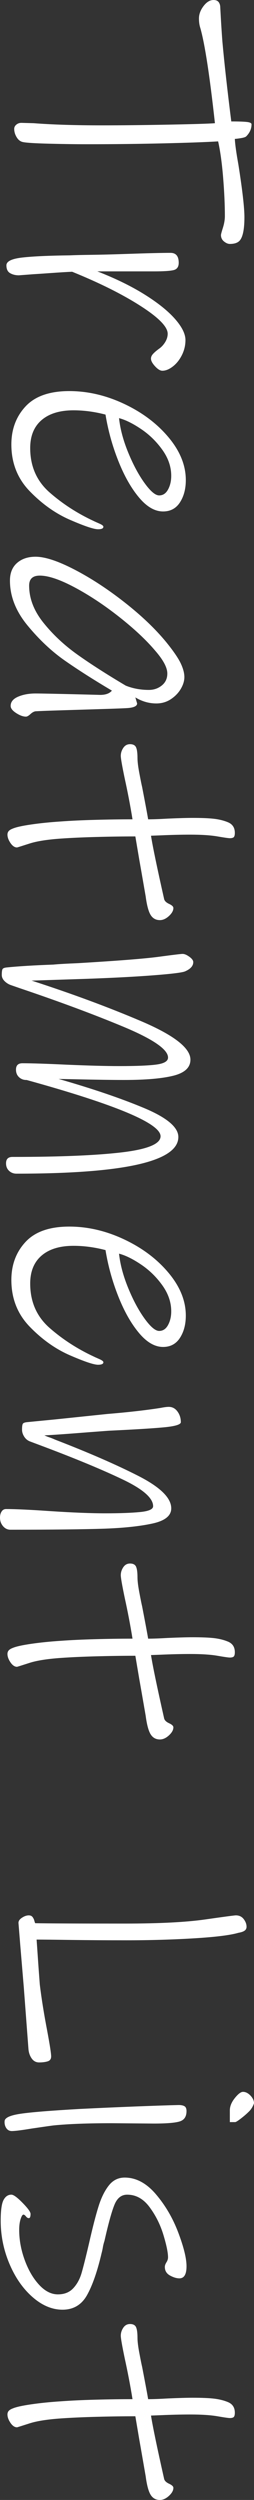
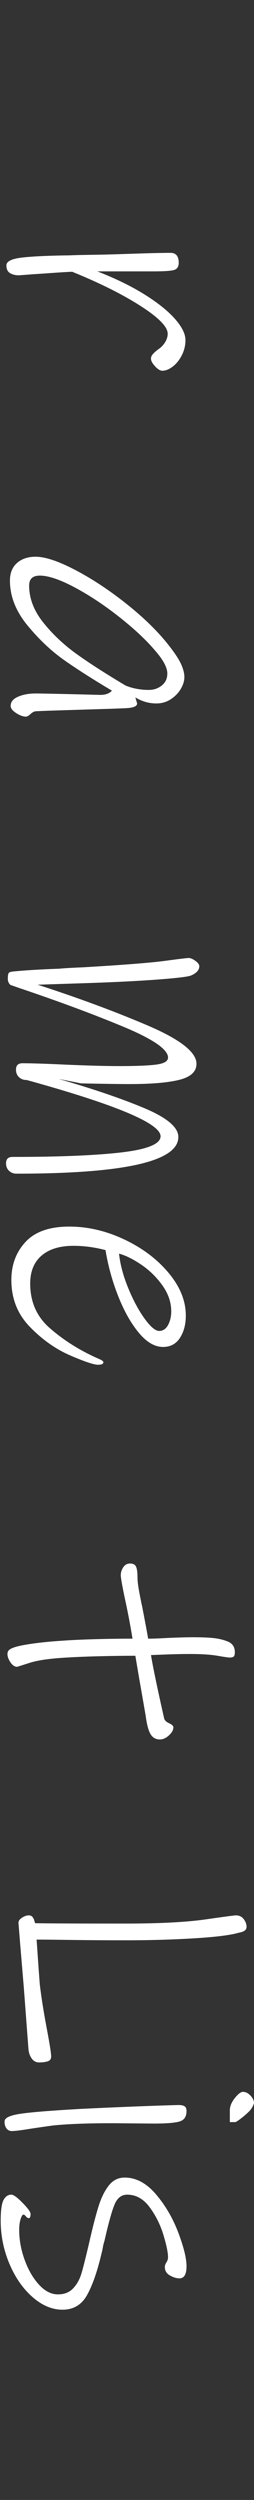
<svg xmlns="http://www.w3.org/2000/svg" version="1.1" id="レイヤー_1" x="0px" y="0px" width="27.169px" height="266.763px" viewBox="0 0 27.169 266.763" enable-background="new 0 0 27.169 266.763" xml:space="preserve">
  <rect x="0" y="0" width="27.169" height="266.763" fill="#333333" stroke="none" />
  <g>
-     <path fill="#FFFFFF" d="M23.958,25.765c-0.215-0.178-0.322-0.406-0.322-0.685c0-0.076,0.069-0.336,0.209-0.779   c0.139-0.443,0.209-0.854,0.209-1.235c0-1.215-0.063-2.597-0.189-4.142c-0.127-1.546-0.305-2.825-0.533-3.838   c-1.215,0.076-3.135,0.146-5.756,0.209c-2.623,0.063-5.377,0.095-8.266,0.095c-1.216,0-2.571-0.019-4.066-0.057   c-1.495-0.038-2.419-0.096-2.774-0.171c-0.279-0.052-0.507-0.222-0.684-0.513c-0.178-0.292-0.266-0.59-0.266-0.894   c0-0.177,0.076-0.329,0.228-0.456C1.9,13.173,2.077,13.11,2.28,13.11l1.33,0.037c1.976,0.152,4.408,0.229,7.296,0.229   c2.077,0,4.452-0.025,7.125-0.076s4.326-0.102,4.959-0.152c-0.557-5.066-1.076-8.449-1.558-10.146   c-0.102-0.304-0.151-0.646-0.151-1.026c0-0.455,0.164-0.898,0.493-1.33C22.103,0.215,22.458,0,22.838,0   c0.253,0,0.437,0.076,0.551,0.228c0.114,0.152,0.171,0.342,0.171,0.57c0.076,1.444,0.152,2.66,0.229,3.648   c0.202,2.254,0.519,5.092,0.949,8.512c0.785,0,1.343,0.02,1.672,0.057c0.33,0.039,0.494,0.12,0.494,0.248   c0,0.48-0.189,0.911-0.57,1.291c-0.075,0.076-0.271,0.139-0.588,0.19c-0.317,0.05-0.526,0.075-0.627,0.075   c0.024,0.558,0.151,1.47,0.379,2.736c0.432,2.736,0.646,4.611,0.646,5.625c0,1.215-0.152,2.025-0.456,2.432   c-0.203,0.278-0.569,0.418-1.103,0.418C24.383,26.03,24.174,25.94,23.958,25.765z" />
    <path fill="#FFFFFF" d="M16.587,39.087c-0.292-0.317-0.438-0.59-0.438-0.817c0-0.178,0.076-0.349,0.229-0.513   c0.152-0.166,0.367-0.35,0.646-0.551c0.253-0.178,0.469-0.412,0.646-0.703c0.178-0.292,0.267-0.59,0.267-0.894   c0-0.735-0.969-1.724-2.907-2.964c-1.938-1.242-4.376-2.457-7.314-3.648c-0.583,0.025-1.318,0.07-2.204,0.133   c-0.887,0.063-1.545,0.107-1.976,0.133l-1.52,0.115c-0.355,0-0.665-0.076-0.931-0.229c-0.266-0.152-0.399-0.432-0.399-0.836   c0-0.432,0.577-0.709,1.729-0.836s2.831-0.203,5.035-0.229c0.557-0.025,1.355-0.045,2.394-0.057   c1.039-0.014,2.28-0.045,3.724-0.096c2.178-0.075,3.736-0.113,4.673-0.113c0.583,0,0.875,0.354,0.875,1.064   c0,0.43-0.185,0.689-0.552,0.778s-1.07,0.134-2.108,0.134h-6.042c1.951,0.76,3.635,1.582,5.054,2.469   c1.418,0.887,2.502,1.754,3.249,2.604c0.747,0.849,1.12,1.602,1.12,2.262c0,0.557-0.127,1.088-0.379,1.596   c-0.254,0.506-0.577,0.912-0.969,1.216c-0.394,0.304-0.768,0.456-1.121,0.456C17.138,39.562,16.878,39.403,16.587,39.087z" />
-     <path fill="#FFFFFF" d="M10.488,56.475c-0.456,0-1.457-0.336-3.002-1.007c-1.546-0.672-2.977-1.686-4.294-3.04   c-1.318-1.355-1.976-3.021-1.976-4.997c0-1.621,0.506-2.977,1.52-4.066c1.013-1.089,2.571-1.633,4.674-1.633   c1.976,0,3.933,0.455,5.871,1.367s3.521,2.103,4.75,3.572c1.229,1.469,1.844,2.988,1.844,4.561c0,0.936-0.209,1.729-0.627,2.375   c-0.418,0.646-1.021,0.969-1.805,0.969c-0.888,0-1.748-0.501-2.584-1.502c-0.837-1-1.572-2.299-2.205-3.895   c-0.634-1.596-1.09-3.243-1.368-4.939c-1.166-0.305-2.306-0.457-3.42-0.457c-1.47,0-2.609,0.349-3.42,1.045   c-0.811,0.697-1.216,1.691-1.216,2.983c0,1.95,0.697,3.534,2.09,4.75c1.393,1.216,2.964,2.229,4.712,3.04   c0.101,0.051,0.297,0.139,0.589,0.266c0.291,0.127,0.437,0.241,0.437,0.342C11.058,56.386,10.868,56.475,10.488,56.475z    M17.974,52.237c0.229-0.418,0.342-0.906,0.342-1.463c0-0.963-0.316-1.887-0.949-2.773c-0.635-0.887-1.395-1.629-2.281-2.223   c-0.886-0.596-1.671-0.982-2.355-1.16c0.126,1.166,0.456,2.395,0.988,3.687c0.532,1.292,1.114,2.375,1.748,3.249   c0.633,0.874,1.152,1.311,1.558,1.311S17.746,52.655,17.974,52.237z" />
    <path fill="#FFFFFF" d="M3.249,76.204C3.059,76.38,2.9,76.47,2.774,76.47c-0.304,0-0.652-0.127-1.045-0.381   c-0.392-0.253-0.589-0.506-0.589-0.76c0-0.431,0.266-0.76,0.798-0.988c0.532-0.228,1.153-0.342,1.862-0.342   c0.608,0,2.432,0.039,5.472,0.114l1.444,0.038c0.583,0,1-0.152,1.254-0.456c-1.926-1.14-3.598-2.204-5.016-3.192   c-1.419-0.987-2.755-2.241-4.009-3.762c-1.254-1.52-1.881-3.115-1.881-4.787c0-0.812,0.254-1.438,0.76-1.882   s1.165-0.665,1.976-0.665c1.013,0,2.4,0.456,4.161,1.368s3.547,2.077,5.358,3.496c1.811,1.419,3.299,2.837,4.465,4.256   c0.76,0.937,1.272,1.685,1.539,2.242c0.266,0.558,0.398,1.051,0.398,1.481c0,0.405-0.127,0.823-0.38,1.254   c-0.253,0.432-0.608,0.799-1.063,1.103c-0.457,0.304-0.977,0.456-1.559,0.456c-0.785,0-1.533-0.215-2.242-0.646l0.189,0.646   c0,0.278-0.341,0.443-1.025,0.494c-0.405,0.025-1.229,0.057-2.47,0.095c-1.242,0.038-2.268,0.069-3.078,0.095   c-0.836,0.025-1.647,0.051-2.432,0.076c-0.786,0.025-1.406,0.051-1.862,0.076C3.623,75.925,3.439,76.026,3.249,76.204z    M4.636,66.438c1.013,1.267,2.223,2.399,3.629,3.401c1.406,1,3.135,2.108,5.187,3.324c0.76,0.305,1.583,0.457,2.47,0.457   c0.532,0,0.993-0.159,1.387-0.476c0.393-0.317,0.589-0.741,0.589-1.272c0-0.635-0.431-1.444-1.292-2.433   c-0.963-1.14-2.249-2.343-3.857-3.61c-1.609-1.267-3.198-2.317-4.769-3.154c-1.571-0.836-2.812-1.254-3.724-1.254   c-0.76,0-1.14,0.355-1.14,1.064C3.116,63.854,3.623,65.171,4.636,66.438z" />
-     <path fill="#FFFFFF" d="M16.113,97.632c-0.229-0.368-0.406-1.033-0.533-1.996c-0.404-2.33-0.633-3.635-0.684-3.914l-0.418-2.47   c-1.317,0-2.698,0.019-4.142,0.058c-1.444,0.037-2.711,0.095-3.8,0.17c-1.47,0.102-2.597,0.279-3.382,0.533   c-0.786,0.252-1.229,0.393-1.33,0.418c-0.253,0-0.487-0.159-0.703-0.476c-0.215-0.317-0.323-0.614-0.323-0.894   c0-0.151,0.044-0.278,0.133-0.379c0.089-0.102,0.234-0.19,0.437-0.267c0.354-0.151,1.013-0.298,1.976-0.437   c0.962-0.14,2.026-0.248,3.192-0.323c1.039-0.076,2.248-0.134,3.629-0.171c1.38-0.038,2.717-0.057,4.009-0.057   c-0.228-1.42-0.507-2.876-0.836-4.371c-0.279-1.342-0.418-2.141-0.418-2.394c0-0.304,0.089-0.589,0.266-0.854   c0.177-0.267,0.418-0.399,0.722-0.399c0.329,0,0.544,0.114,0.646,0.342s0.152,0.608,0.152,1.14c0,0.381,0.068,0.938,0.209,1.672   c0.139,0.735,0.233,1.203,0.285,1.406c0.328,1.697,0.544,2.851,0.646,3.459c0.532,0,1.229-0.025,2.09-0.076   c1.165-0.051,2.052-0.076,2.66-0.076c0.987,0,1.754,0.031,2.299,0.095c0.544,0.063,1.032,0.184,1.464,0.36   c0.506,0.203,0.76,0.583,0.76,1.141c0,0.229-0.039,0.38-0.114,0.456c-0.076,0.076-0.216,0.114-0.419,0.114   c-0.151,0-0.595-0.064-1.329-0.19c-0.735-0.127-1.71-0.19-2.927-0.19c-0.938,0-1.988,0.025-3.153,0.076l-1.026,0.039   c0.178,1.139,0.646,3.395,1.406,6.764c0.051,0.202,0.229,0.373,0.532,0.513s0.456,0.285,0.456,0.437   c0,0.279-0.158,0.564-0.475,0.855c-0.318,0.291-0.641,0.438-0.97,0.438C16.669,98.183,16.34,97.998,16.113,97.632z" />
-     <path fill="#FFFFFF" d="M0.969,124.934c-0.215-0.202-0.323-0.469-0.323-0.798c0-0.456,0.228-0.684,0.684-0.684   c5.117,0,9.038-0.166,11.761-0.494c2.723-0.33,4.085-0.9,4.085-1.711c0-1.367-4.776-3.369-14.326-6.004H2.812   c-0.304,0-0.564-0.102-0.779-0.303c-0.215-0.203-0.323-0.47-0.323-0.799c0-0.456,0.228-0.684,0.684-0.684   c1.013,0,2.584,0.051,4.712,0.152c2.381,0.101,4.256,0.151,5.624,0.151c1.9,0,3.249-0.058,4.047-0.171   c0.799-0.114,1.197-0.361,1.197-0.741c0-0.861-1.577-1.95-4.731-3.269c-3.154-1.316-6.872-2.697-11.153-4.141l-0.988-0.343   c-0.253-0.102-0.468-0.247-0.646-0.437c-0.177-0.19-0.266-0.399-0.266-0.627c0-0.305,0.026-0.508,0.076-0.608   c0.051-0.102,0.203-0.165,0.456-0.19c1.241-0.127,2.9-0.228,4.978-0.304c0.532-0.051,1.406-0.102,2.622-0.151   c4.281-0.254,7.175-0.482,8.683-0.685c1.507-0.203,2.35-0.304,2.527-0.304c0.202,0,0.442,0.101,0.722,0.304   c0.278,0.202,0.418,0.393,0.418,0.57c0,0.405-0.292,0.734-0.874,0.987c-0.279,0.127-1.394,0.267-3.344,0.418   c-1.951,0.152-4.371,0.279-7.258,0.381l-5.814,0.189c4.306,1.393,8.214,2.837,11.723,4.332c3.509,1.494,5.264,2.863,5.264,4.104   c0,0.836-0.608,1.406-1.824,1.711c-1.217,0.304-2.978,0.455-5.282,0.455c-1.216,0-2.964-0.025-5.244-0.075L6.27,115.13   c3.623,1.039,6.663,2.07,9.12,3.097c2.457,1.026,3.686,2.058,3.686,3.097c0,2.609-5.775,3.914-17.328,3.914   C1.444,125.237,1.185,125.136,0.969,124.934z" />
+     <path fill="#FFFFFF" d="M0.969,124.934c-0.215-0.202-0.323-0.469-0.323-0.798c0-0.456,0.228-0.684,0.684-0.684   c5.117,0,9.038-0.166,11.761-0.494c2.723-0.33,4.085-0.9,4.085-1.711c0-1.367-4.776-3.369-14.326-6.004H2.812   c-0.304,0-0.564-0.102-0.779-0.303c-0.215-0.203-0.323-0.47-0.323-0.799c0-0.456,0.228-0.684,0.684-0.684   c1.013,0,2.584,0.051,4.712,0.152c2.381,0.101,4.256,0.151,5.624,0.151c1.9,0,3.249-0.058,4.047-0.171   c0.799-0.114,1.197-0.361,1.197-0.741c0-0.861-1.577-1.95-4.731-3.269c-3.154-1.316-6.872-2.697-11.153-4.141l-0.988-0.343   c-0.177-0.19-0.266-0.399-0.266-0.627c0-0.305,0.026-0.508,0.076-0.608   c0.051-0.102,0.203-0.165,0.456-0.19c1.241-0.127,2.9-0.228,4.978-0.304c0.532-0.051,1.406-0.102,2.622-0.151   c4.281-0.254,7.175-0.482,8.683-0.685c1.507-0.203,2.35-0.304,2.527-0.304c0.202,0,0.442,0.101,0.722,0.304   c0.278,0.202,0.418,0.393,0.418,0.57c0,0.405-0.292,0.734-0.874,0.987c-0.279,0.127-1.394,0.267-3.344,0.418   c-1.951,0.152-4.371,0.279-7.258,0.381l-5.814,0.189c4.306,1.393,8.214,2.837,11.723,4.332c3.509,1.494,5.264,2.863,5.264,4.104   c0,0.836-0.608,1.406-1.824,1.711c-1.217,0.304-2.978,0.455-5.282,0.455c-1.216,0-2.964-0.025-5.244-0.075L6.27,115.13   c3.623,1.039,6.663,2.07,9.12,3.097c2.457,1.026,3.686,2.058,3.686,3.097c0,2.609-5.775,3.914-17.328,3.914   C1.444,125.237,1.185,125.136,0.969,124.934z" />
    <path fill="#FFFFFF" d="M10.488,145.628c-0.456,0-1.457-0.336-3.002-1.006c-1.546-0.672-2.977-1.686-4.294-3.041   c-1.318-1.355-1.976-3.021-1.976-4.996c0-1.622,0.506-2.978,1.52-4.066c1.013-1.09,2.571-1.634,4.674-1.634   c1.976,0,3.933,0.456,5.871,1.368s3.521,2.102,4.75,3.572c1.229,1.469,1.844,2.988,1.844,4.56c0,0.937-0.209,1.729-0.627,2.375   s-1.021,0.969-1.805,0.969c-0.888,0-1.748-0.501-2.584-1.501c-0.837-1.001-1.572-2.299-2.205-3.895   c-0.634-1.597-1.09-3.244-1.368-4.94c-1.166-0.304-2.306-0.456-3.42-0.456c-1.47,0-2.609,0.348-3.42,1.045   c-0.811,0.697-1.216,1.691-1.216,2.982c0,1.951,0.697,3.535,2.09,4.75c1.393,1.217,2.964,2.229,4.712,3.041   c0.101,0.051,0.297,0.139,0.589,0.266c0.291,0.127,0.437,0.24,0.437,0.342C11.058,145.54,10.868,145.628,10.488,145.628z    M17.974,141.392c0.229-0.418,0.342-0.906,0.342-1.463c0-0.963-0.316-1.888-0.949-2.773c-0.635-0.888-1.395-1.629-2.281-2.224   c-0.886-0.596-1.671-0.981-2.355-1.159c0.126,1.165,0.456,2.395,0.988,3.686c0.532,1.293,1.114,2.375,1.748,3.25   c0.633,0.873,1.152,1.311,1.558,1.311S17.746,141.81,17.974,141.392z" />
-     <path fill="#FFFFFF" d="M0.323,162.85C0.108,162.597,0,162.292,0,161.938c0-0.254,0.057-0.47,0.171-0.646   c0.114-0.178,0.272-0.266,0.475-0.266c1.039,0,2.647,0.076,4.826,0.228c2.331,0.151,4.269,0.228,5.814,0.228   c1.495,0,2.717-0.044,3.667-0.133c0.951-0.089,1.426-0.298,1.426-0.627c0-0.861-1.07-1.805-3.211-2.831s-4.959-2.198-8.455-3.515   l-1.52-0.57c-0.254-0.102-0.456-0.272-0.608-0.513c-0.152-0.241-0.228-0.488-0.228-0.741c0-0.304,0.025-0.507,0.076-0.607   c0.05-0.102,0.203-0.166,0.456-0.19l3.116-0.304l5.472-0.57c2.179-0.178,4.078-0.393,5.7-0.646c0.38-0.076,0.671-0.113,0.874-0.113   c0.38,0,0.689,0.164,0.931,0.494c0.241,0.328,0.361,0.709,0.361,1.14c0,0.253-0.608,0.437-1.824,0.551s-3.179,0.233-5.89,0.361   l-2.014,0.151c-2.559,0.203-4.18,0.316-4.864,0.342c0.152,0.076,0.323,0.146,0.513,0.209c0.19,0.063,0.399,0.146,0.627,0.248   c3.546,1.367,6.504,2.652,8.873,3.856c2.369,1.203,3.553,2.362,3.553,3.478c0,0.785-0.664,1.323-1.994,1.615   c-1.33,0.291-3.035,0.475-5.112,0.551c-2.305,0.076-5.675,0.113-10.108,0.113C0.798,163.229,0.539,163.103,0.323,162.85z" />
    <path fill="#FFFFFF" d="M16.113,185.061c-0.229-0.368-0.406-1.032-0.533-1.995c-0.404-2.331-0.633-3.636-0.684-3.914l-0.418-2.471   c-1.317,0-2.698,0.02-4.142,0.058c-1.444,0.038-2.711,0.095-3.8,0.171c-1.47,0.102-2.597,0.279-3.382,0.532   c-0.786,0.253-1.229,0.393-1.33,0.418c-0.253,0-0.487-0.159-0.703-0.476c-0.215-0.316-0.323-0.613-0.323-0.893   c0-0.152,0.044-0.279,0.133-0.38c0.089-0.102,0.234-0.19,0.437-0.267c0.354-0.151,1.013-0.297,1.976-0.437   c0.962-0.14,2.026-0.247,3.192-0.323c1.039-0.076,2.248-0.133,3.629-0.17c1.38-0.039,2.717-0.058,4.009-0.058   c-0.228-1.419-0.507-2.876-0.836-4.37c-0.279-1.343-0.418-2.141-0.418-2.395c0-0.303,0.089-0.588,0.266-0.854   s0.418-0.399,0.722-0.399c0.329,0,0.544,0.114,0.646,0.342c0.102,0.229,0.152,0.609,0.152,1.141c0,0.38,0.068,0.938,0.209,1.672   c0.139,0.734,0.233,1.203,0.285,1.406c0.328,1.697,0.544,2.85,0.646,3.458c0.532,0,1.229-0.025,2.09-0.076   c1.165-0.051,2.052-0.075,2.66-0.075c0.987,0,1.754,0.031,2.299,0.094c0.544,0.063,1.032,0.184,1.464,0.361   c0.506,0.203,0.76,0.582,0.76,1.141c0,0.228-0.039,0.379-0.114,0.455c-0.076,0.076-0.216,0.115-0.419,0.115   c-0.151,0-0.595-0.064-1.329-0.191c-0.735-0.127-1.71-0.189-2.927-0.189c-0.938,0-1.988,0.025-3.153,0.076l-1.026,0.038   c0.178,1.14,0.646,3.395,1.406,6.764c0.051,0.202,0.229,0.374,0.532,0.513c0.304,0.14,0.456,0.285,0.456,0.438   c0,0.278-0.158,0.563-0.475,0.855c-0.318,0.291-0.641,0.437-0.97,0.437C16.669,185.611,16.34,185.427,16.113,185.061z" />
    <path fill="#FFFFFF" d="M3.382,219.64c-0.203-0.292-0.317-0.641-0.342-1.045l-0.494-6.537l-0.38-4.521l-0.19-2.355   c0-0.203,0.126-0.387,0.38-0.551c0.253-0.166,0.494-0.248,0.722-0.248c0.177,0,0.31,0.057,0.399,0.172   c0.088,0.113,0.152,0.24,0.19,0.379c0.038,0.14,0.07,0.234,0.095,0.285c1.368,0.025,4.56,0.039,9.576,0.039   c3.698,0,6.567-0.146,8.606-0.438s3.135-0.438,3.287-0.438c0.354,0,0.633,0.133,0.836,0.399s0.305,0.538,0.305,0.817   c0,0.176-0.07,0.316-0.209,0.418c-0.141,0.101-0.361,0.176-0.666,0.228c-0.861,0.253-2.444,0.45-4.75,0.589   c-2.305,0.139-4.711,0.209-7.219,0.209c-2.128,0-4.104-0.013-5.928-0.037c-1.824-0.026-3.053-0.039-3.686-0.039   c0.025,0.329,0.069,0.963,0.133,1.9c0.063,0.938,0.133,1.9,0.209,2.889c0.177,1.469,0.443,3.128,0.798,4.977   c0.278,1.495,0.418,2.395,0.418,2.699c0,0.277-0.127,0.455-0.38,0.531c-0.253,0.076-0.558,0.114-0.912,0.114   C3.851,220.076,3.584,219.931,3.382,219.64z" />
    <path fill="#FFFFFF" d="M0.665,227.072c-0.139-0.216-0.196-0.463-0.171-0.741c0.025-0.355,0.596-0.615,1.71-0.779   c1.115-0.165,3.23-0.336,6.346-0.513c2.052-0.102,4.06-0.19,6.023-0.267c1.963-0.075,3.477-0.127,4.541-0.151   c0.277,0,0.486,0.044,0.627,0.133c0.139,0.089,0.209,0.26,0.209,0.513c0,0.583-0.242,0.95-0.723,1.103   c-0.481,0.151-1.406,0.228-2.773,0.228l-4.484-0.037c-2.559,0-4.611,0.076-6.156,0.228c-0.076,0-0.887,0.114-2.432,0.342   c-1.064,0.177-1.774,0.267-2.128,0.267C1.001,227.396,0.805,227.287,0.665,227.072z M24.585,226.444c0,0,0-0.418,0-1.254   c0-0.431,0.178-0.867,0.533-1.311c0.354-0.443,0.646-0.665,0.873-0.665c0.279,0,0.545,0.134,0.799,0.399   c0.252,0.266,0.379,0.537,0.379,0.816c-0.127,0.381-0.328,0.697-0.607,0.95c-0.203,0.202-0.469,0.431-0.798,0.685   c-0.329,0.252-0.532,0.379-0.608,0.379C24.777,226.444,24.585,226.444,24.585,226.444z" />
    <path fill="#FFFFFF" d="M3.477,245.11c-1.026-0.899-1.85-2.084-2.47-3.553c-0.621-1.47-0.931-3.002-0.931-4.598   c0-1.09,0.102-1.824,0.304-2.205c0.203-0.379,0.481-0.569,0.836-0.569c0.228,0,0.627,0.29,1.197,0.874   c0.57,0.582,0.855,0.975,0.855,1.178c0,0.305-0.063,0.456-0.19,0.456c-0.102,0-0.203-0.063-0.304-0.19s-0.19-0.189-0.266-0.189   c-0.102,0-0.203,0.158-0.304,0.475c-0.102,0.316-0.152,0.703-0.152,1.159c0,1.063,0.196,2.134,0.589,3.211   c0.393,1.077,0.906,1.957,1.539,2.642c0.633,0.684,1.305,1.025,2.014,1.025c0.684,0,1.229-0.215,1.634-0.646   c0.405-0.431,0.703-0.969,0.893-1.614s0.462-1.729,0.817-3.249c0.38-1.672,0.715-2.971,1.007-3.895   c0.291-0.926,0.659-1.666,1.102-2.224s1.007-0.836,1.691-0.836c1.216,0,2.33,0.595,3.344,1.786c1.013,1.19,1.812,2.559,2.394,4.104   c0.583,1.545,0.875,2.736,0.875,3.572c0,0.861-0.254,1.292-0.761,1.292c-0.304,0-0.64-0.102-1.007-0.304   c-0.367-0.203-0.551-0.508-0.551-0.912c0-0.152,0.057-0.317,0.171-0.494c0.114-0.178,0.171-0.355,0.171-0.531   c0-0.508-0.165-1.306-0.494-2.395c-0.33-1.09-0.823-2.078-1.482-2.965c-0.658-0.887-1.457-1.329-2.394-1.329   c-0.608,0-1.058,0.348-1.349,1.045c-0.292,0.696-0.653,1.995-1.083,3.896c-0.076,0.228-0.133,0.455-0.171,0.684   c-0.038,0.228-0.083,0.43-0.133,0.607c-0.456,1.951-0.976,3.445-1.558,4.484c-0.583,1.039-1.457,1.559-2.622,1.559   C5.573,246.46,4.503,246.009,3.477,245.11z" />
-     <path fill="#FFFFFF" d="M16.113,266.212c-0.229-0.368-0.406-1.033-0.533-1.996c-0.404-2.33-0.633-3.635-0.684-3.914l-0.418-2.47   c-1.317,0-2.698,0.019-4.142,0.058c-1.444,0.037-2.711,0.095-3.8,0.17c-1.47,0.102-2.597,0.279-3.382,0.533   c-0.786,0.252-1.229,0.393-1.33,0.418c-0.253,0-0.487-0.159-0.703-0.476c-0.215-0.317-0.323-0.614-0.323-0.894   c0-0.151,0.044-0.278,0.133-0.379c0.089-0.102,0.234-0.19,0.437-0.267c0.354-0.151,1.013-0.298,1.976-0.437   c0.962-0.14,2.026-0.248,3.192-0.323c1.039-0.076,2.248-0.134,3.629-0.171c1.38-0.038,2.717-0.057,4.009-0.057   c-0.228-1.42-0.507-2.876-0.836-4.371c-0.279-1.342-0.418-2.141-0.418-2.394c0-0.304,0.089-0.589,0.266-0.854   c0.177-0.267,0.418-0.399,0.722-0.399c0.329,0,0.544,0.114,0.646,0.342s0.152,0.608,0.152,1.14c0,0.381,0.068,0.938,0.209,1.672   c0.139,0.735,0.233,1.203,0.285,1.406c0.328,1.697,0.544,2.851,0.646,3.459c0.532,0,1.229-0.025,2.09-0.076   c1.165-0.051,2.052-0.076,2.66-0.076c0.987,0,1.754,0.031,2.299,0.095c0.544,0.063,1.032,0.184,1.464,0.36   c0.506,0.203,0.76,0.583,0.76,1.141c0,0.229-0.039,0.38-0.114,0.456c-0.076,0.076-0.216,0.114-0.419,0.114   c-0.151,0-0.595-0.064-1.329-0.19c-0.735-0.127-1.71-0.19-2.927-0.19c-0.938,0-1.988,0.025-3.153,0.076l-1.026,0.039   c0.178,1.139,0.646,3.395,1.406,6.764c0.051,0.202,0.229,0.373,0.532,0.513s0.456,0.285,0.456,0.437   c0,0.279-0.158,0.564-0.475,0.855c-0.318,0.291-0.641,0.438-0.97,0.438C16.669,266.763,16.34,266.578,16.113,266.212z" />
  </g>
</svg>